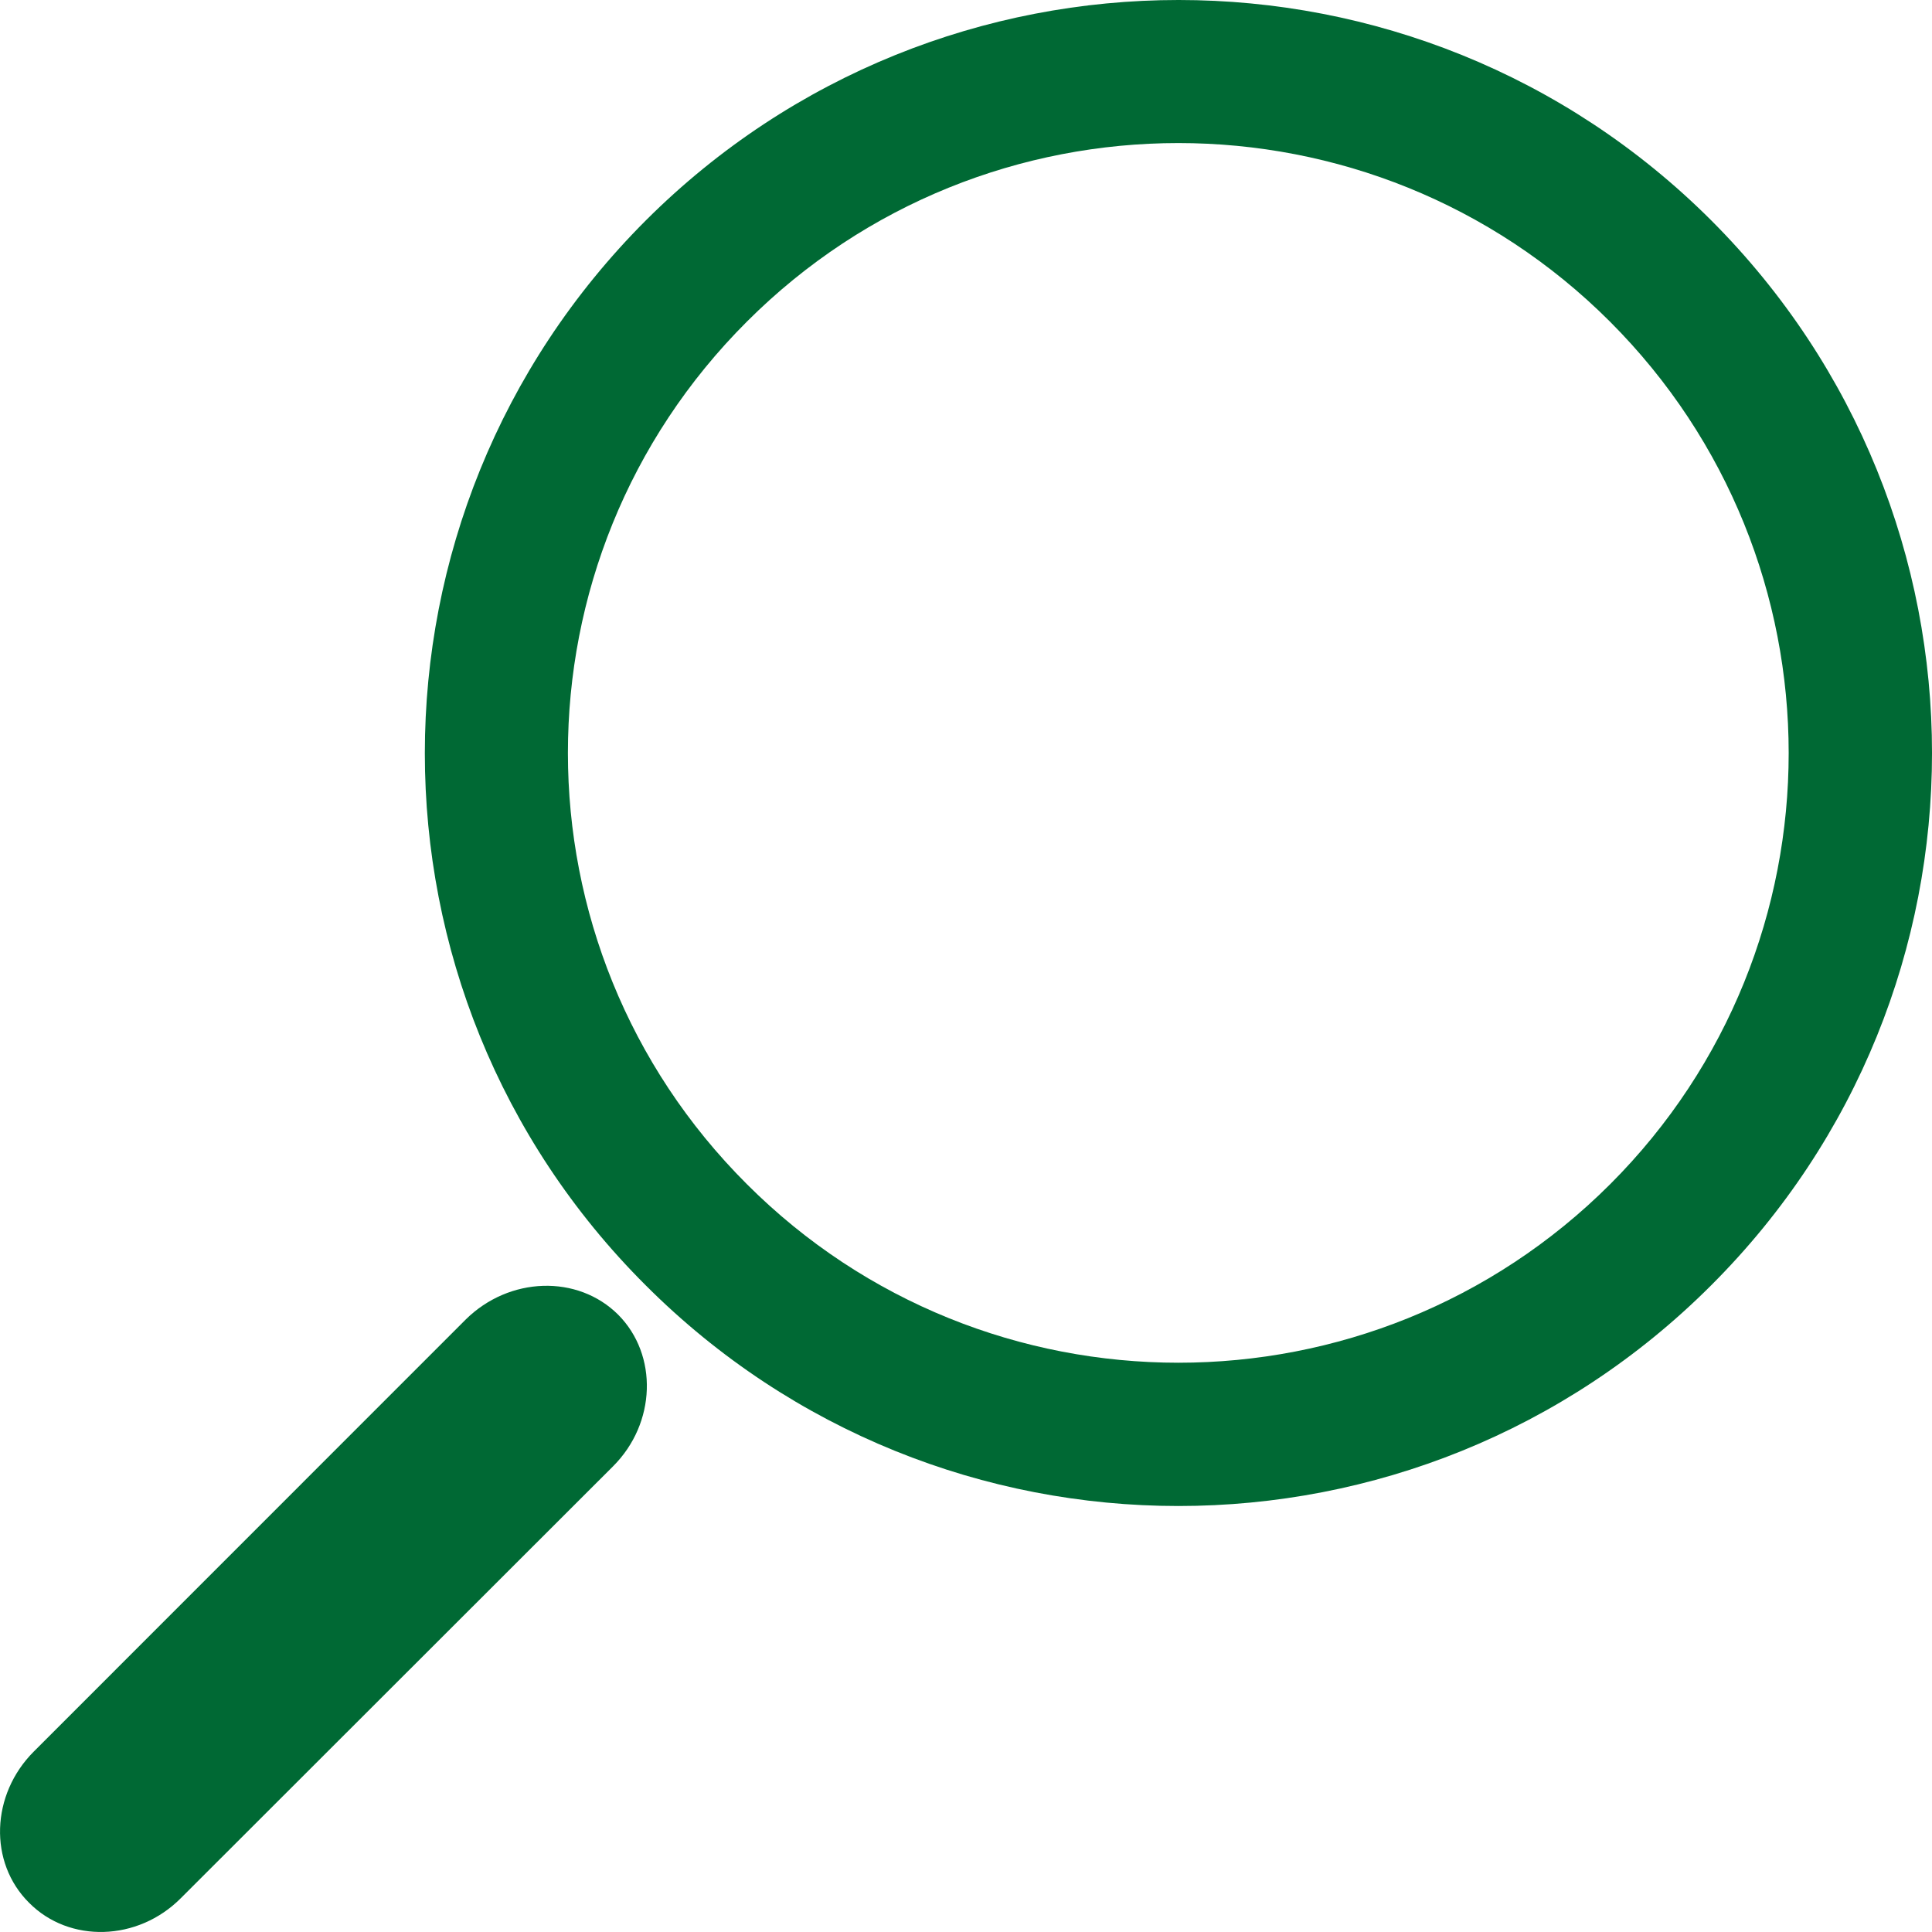
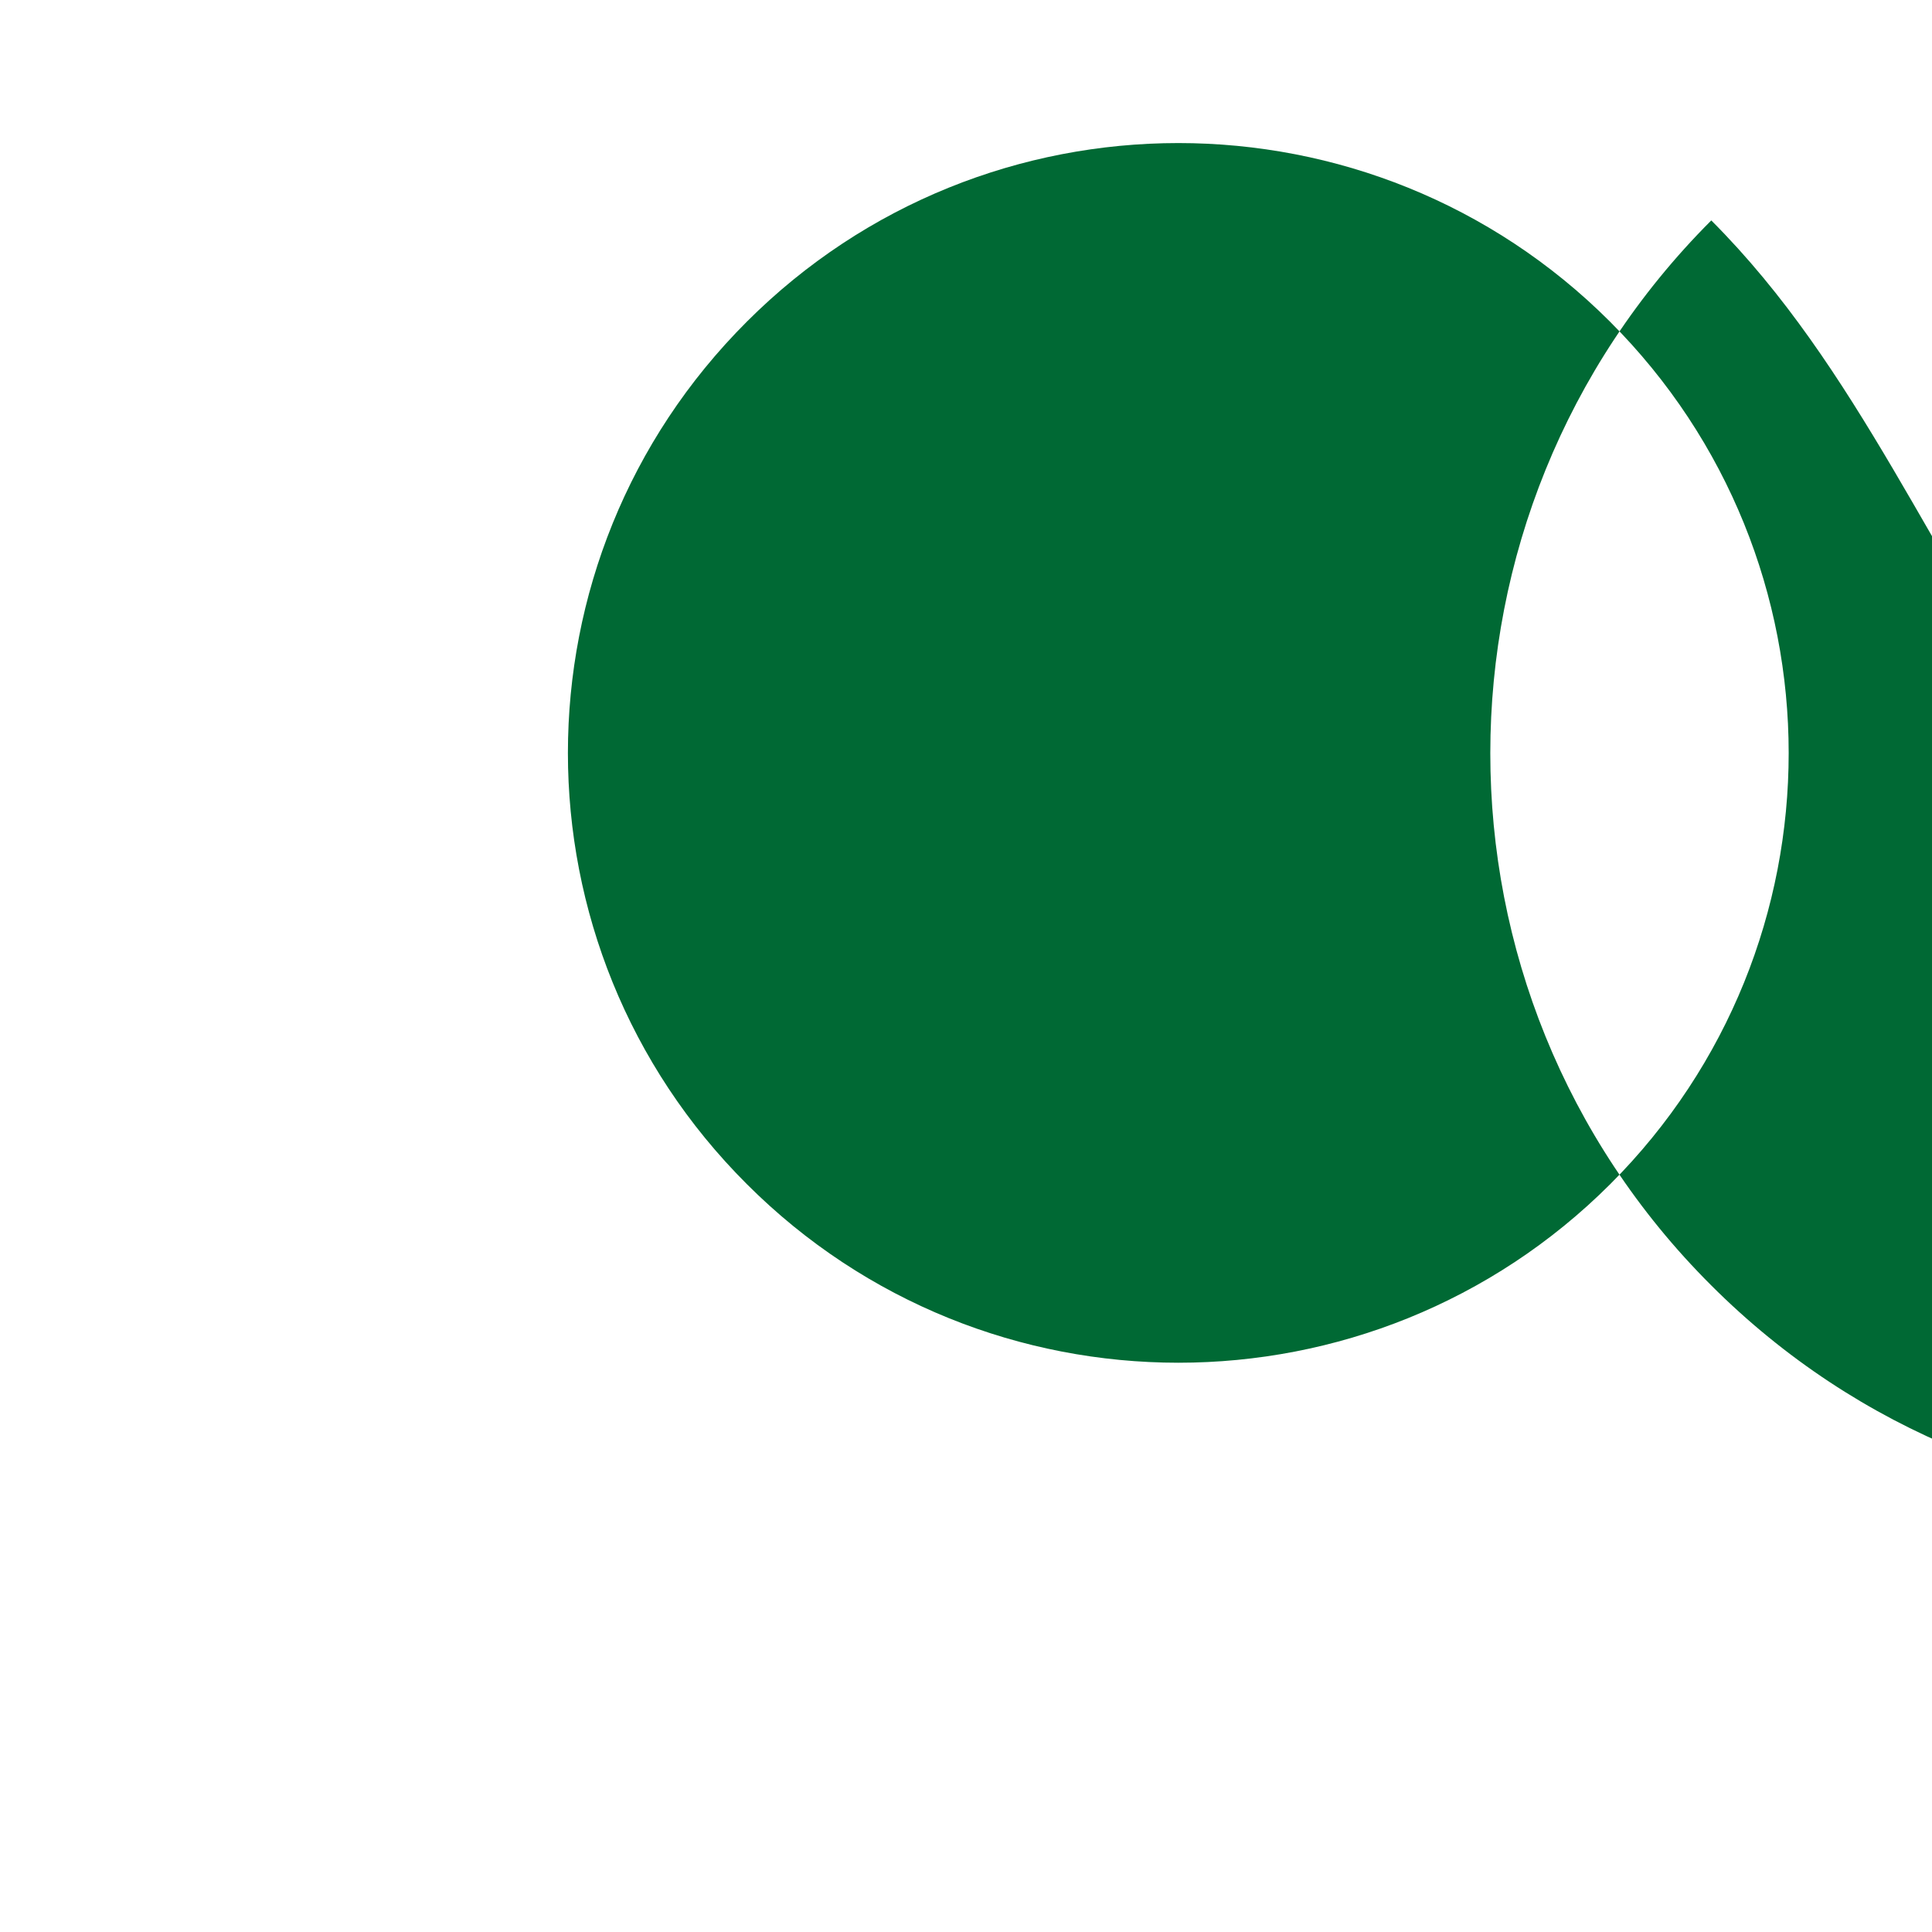
<svg xmlns="http://www.w3.org/2000/svg" version="1.1" id="レイヤー_1" x="0px" y="0px" width="18px" height="18px" viewBox="0 0 33 33" enable-background="new 0 0 33 33" xml:space="preserve">
-   <path fill="#006934" d="M29.23,3.765c-5.025-5.02-13.17-5.02-18.199,0c-5.032,5.033-5.032,13.171-0.004,18.187  c5.025,5.029,13.178,5.029,18.203,0C34.257,16.932,34.257,8.797,29.23,3.765z M27.503,20.227c-4.072,4.066-10.679,4.066-14.745,0  c-4.077-4.067-4.077-10.663,0-14.734c4.066-4.066,10.673-4.066,14.741,0C31.569,9.564,31.569,16.161,27.503,20.227z" />
-   <path fill="#006934" d="M3.09,32.421c-0.738,0.743-1.908,0.771-2.592,0.081c-0.695-0.688-0.656-1.85,0.08-2.585l7.377-7.379  c0.743-0.734,1.912-0.772,2.605-0.081c0.682,0.687,0.649,1.853-0.089,2.589L3.09,32.421z" />
+   <path fill="#006934" d="M29.23,3.765c-5.032,5.033-5.032,13.171-0.004,18.187  c5.025,5.029,13.178,5.029,18.203,0C34.257,16.932,34.257,8.797,29.23,3.765z M27.503,20.227c-4.072,4.066-10.679,4.066-14.745,0  c-4.077-4.067-4.077-10.663,0-14.734c4.066-4.066,10.673-4.066,14.741,0C31.569,9.564,31.569,16.161,27.503,20.227z" />
</svg>